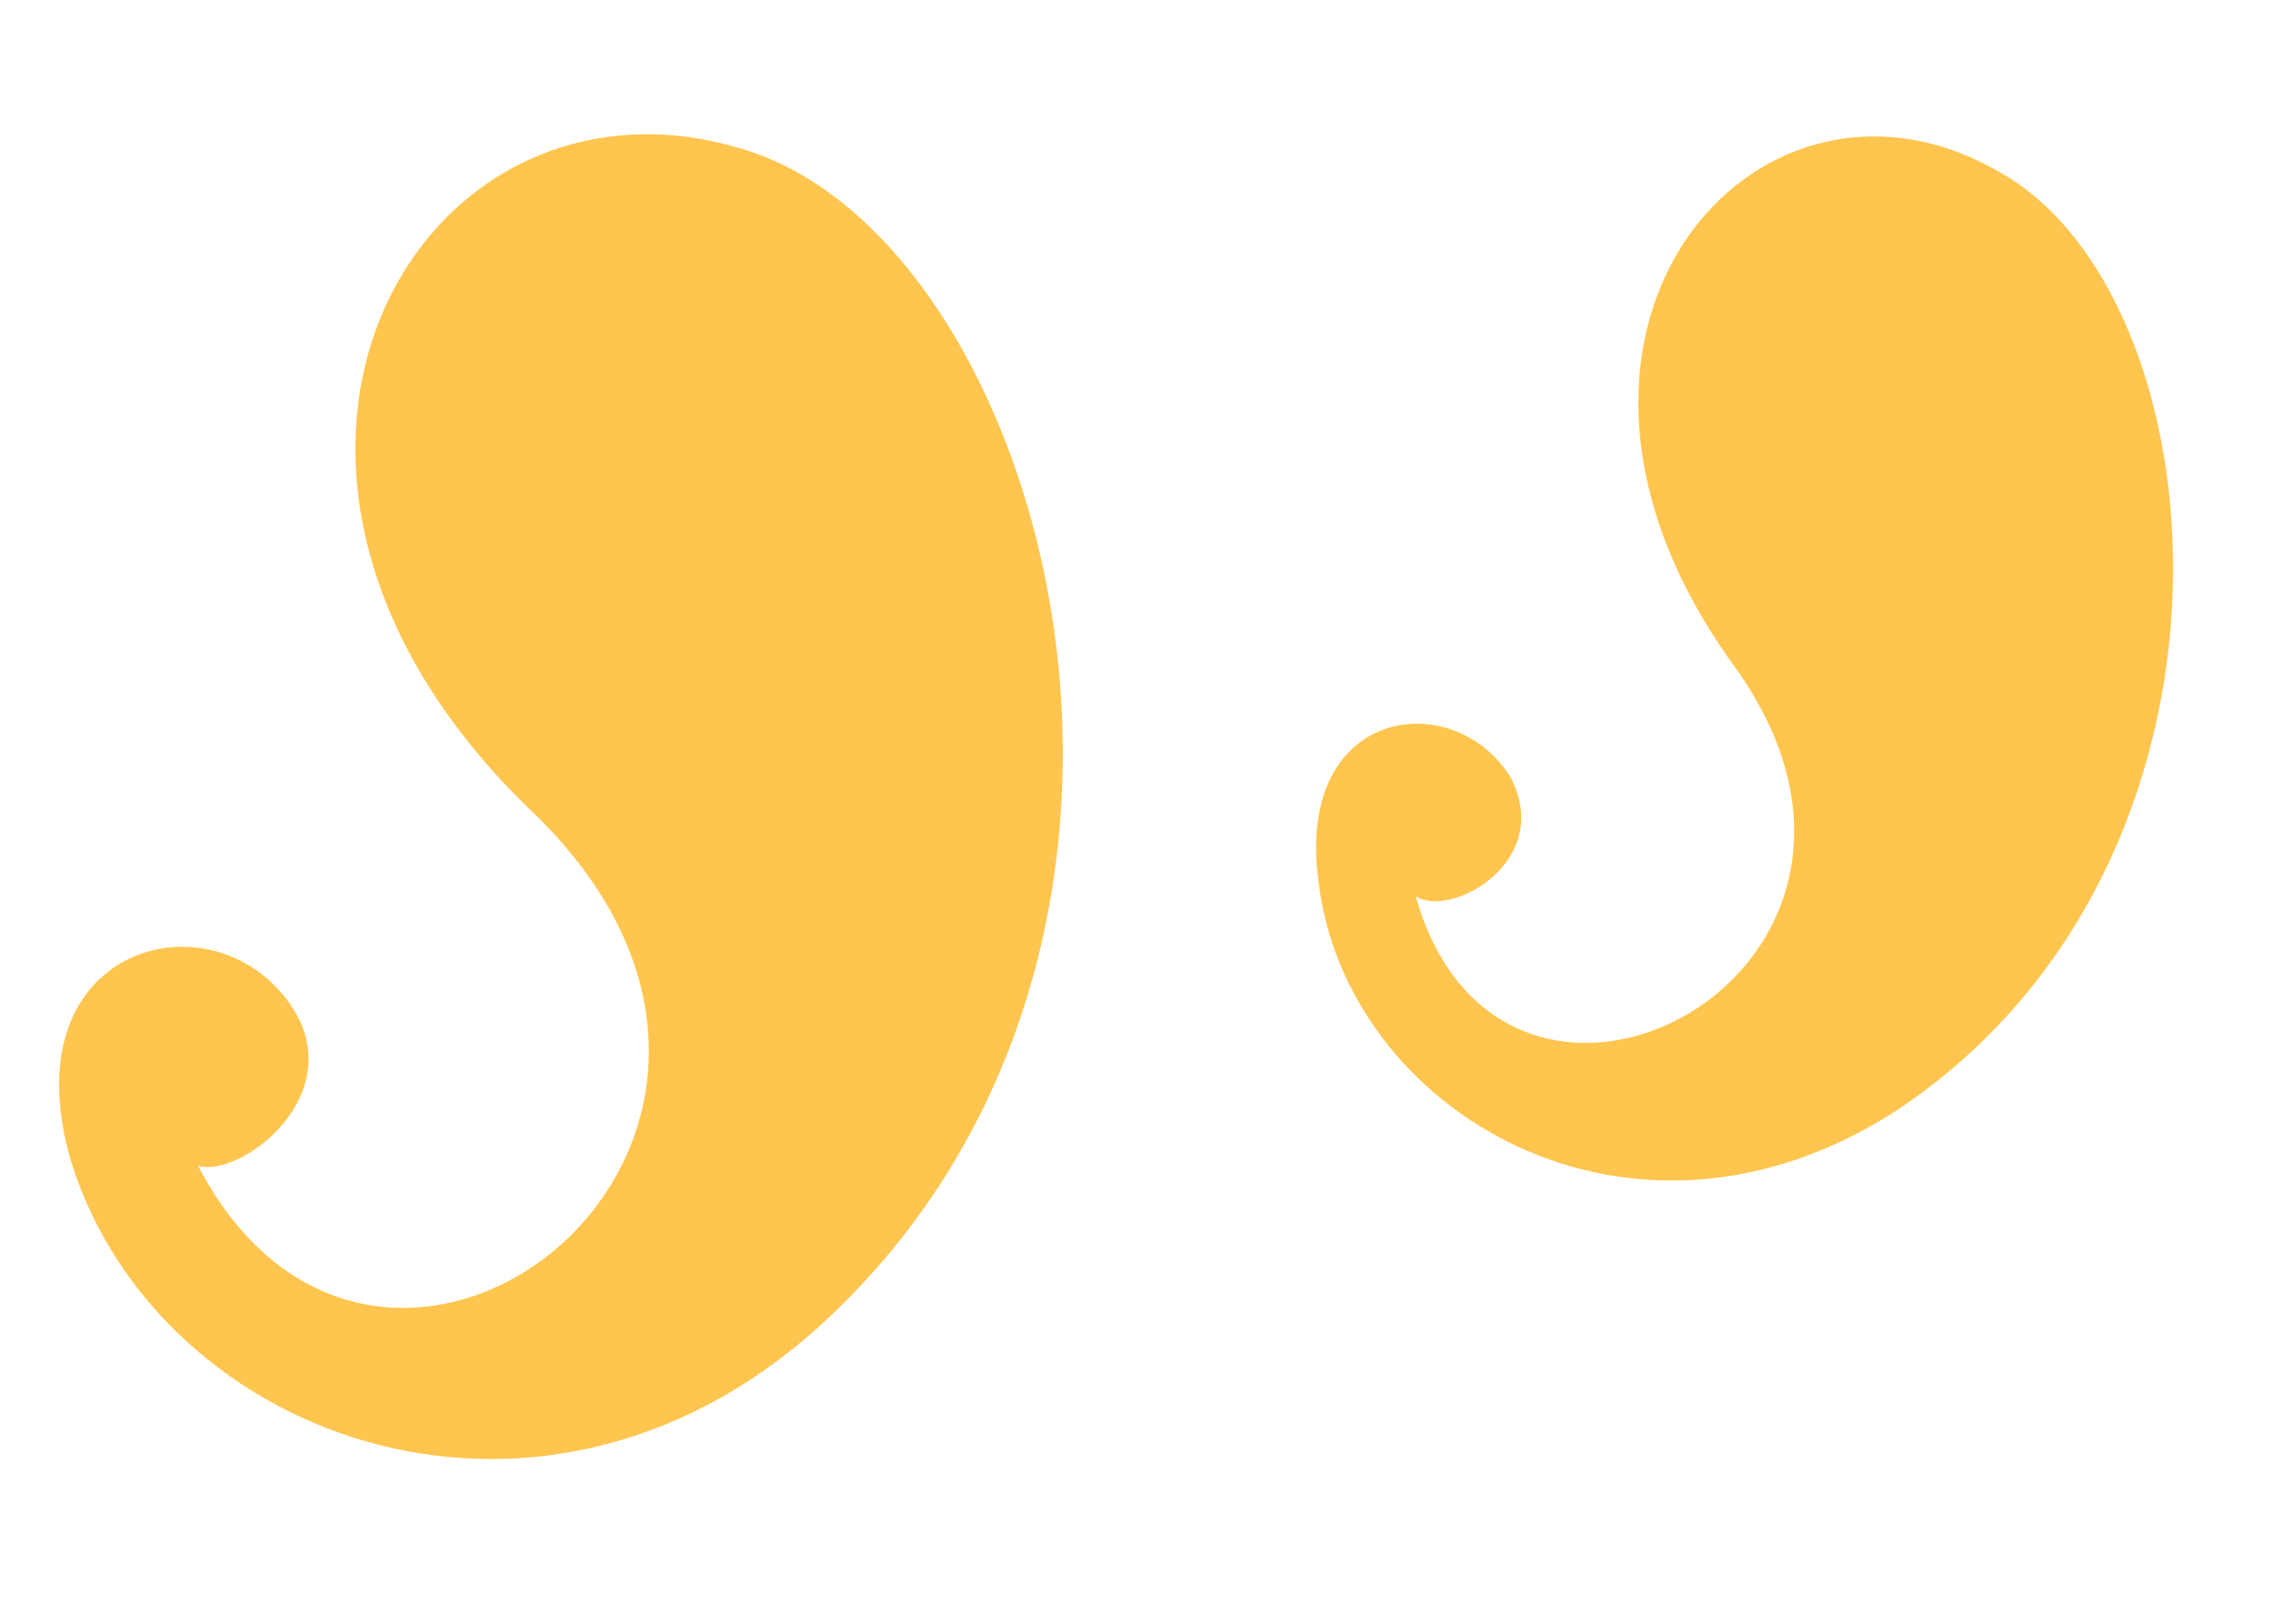
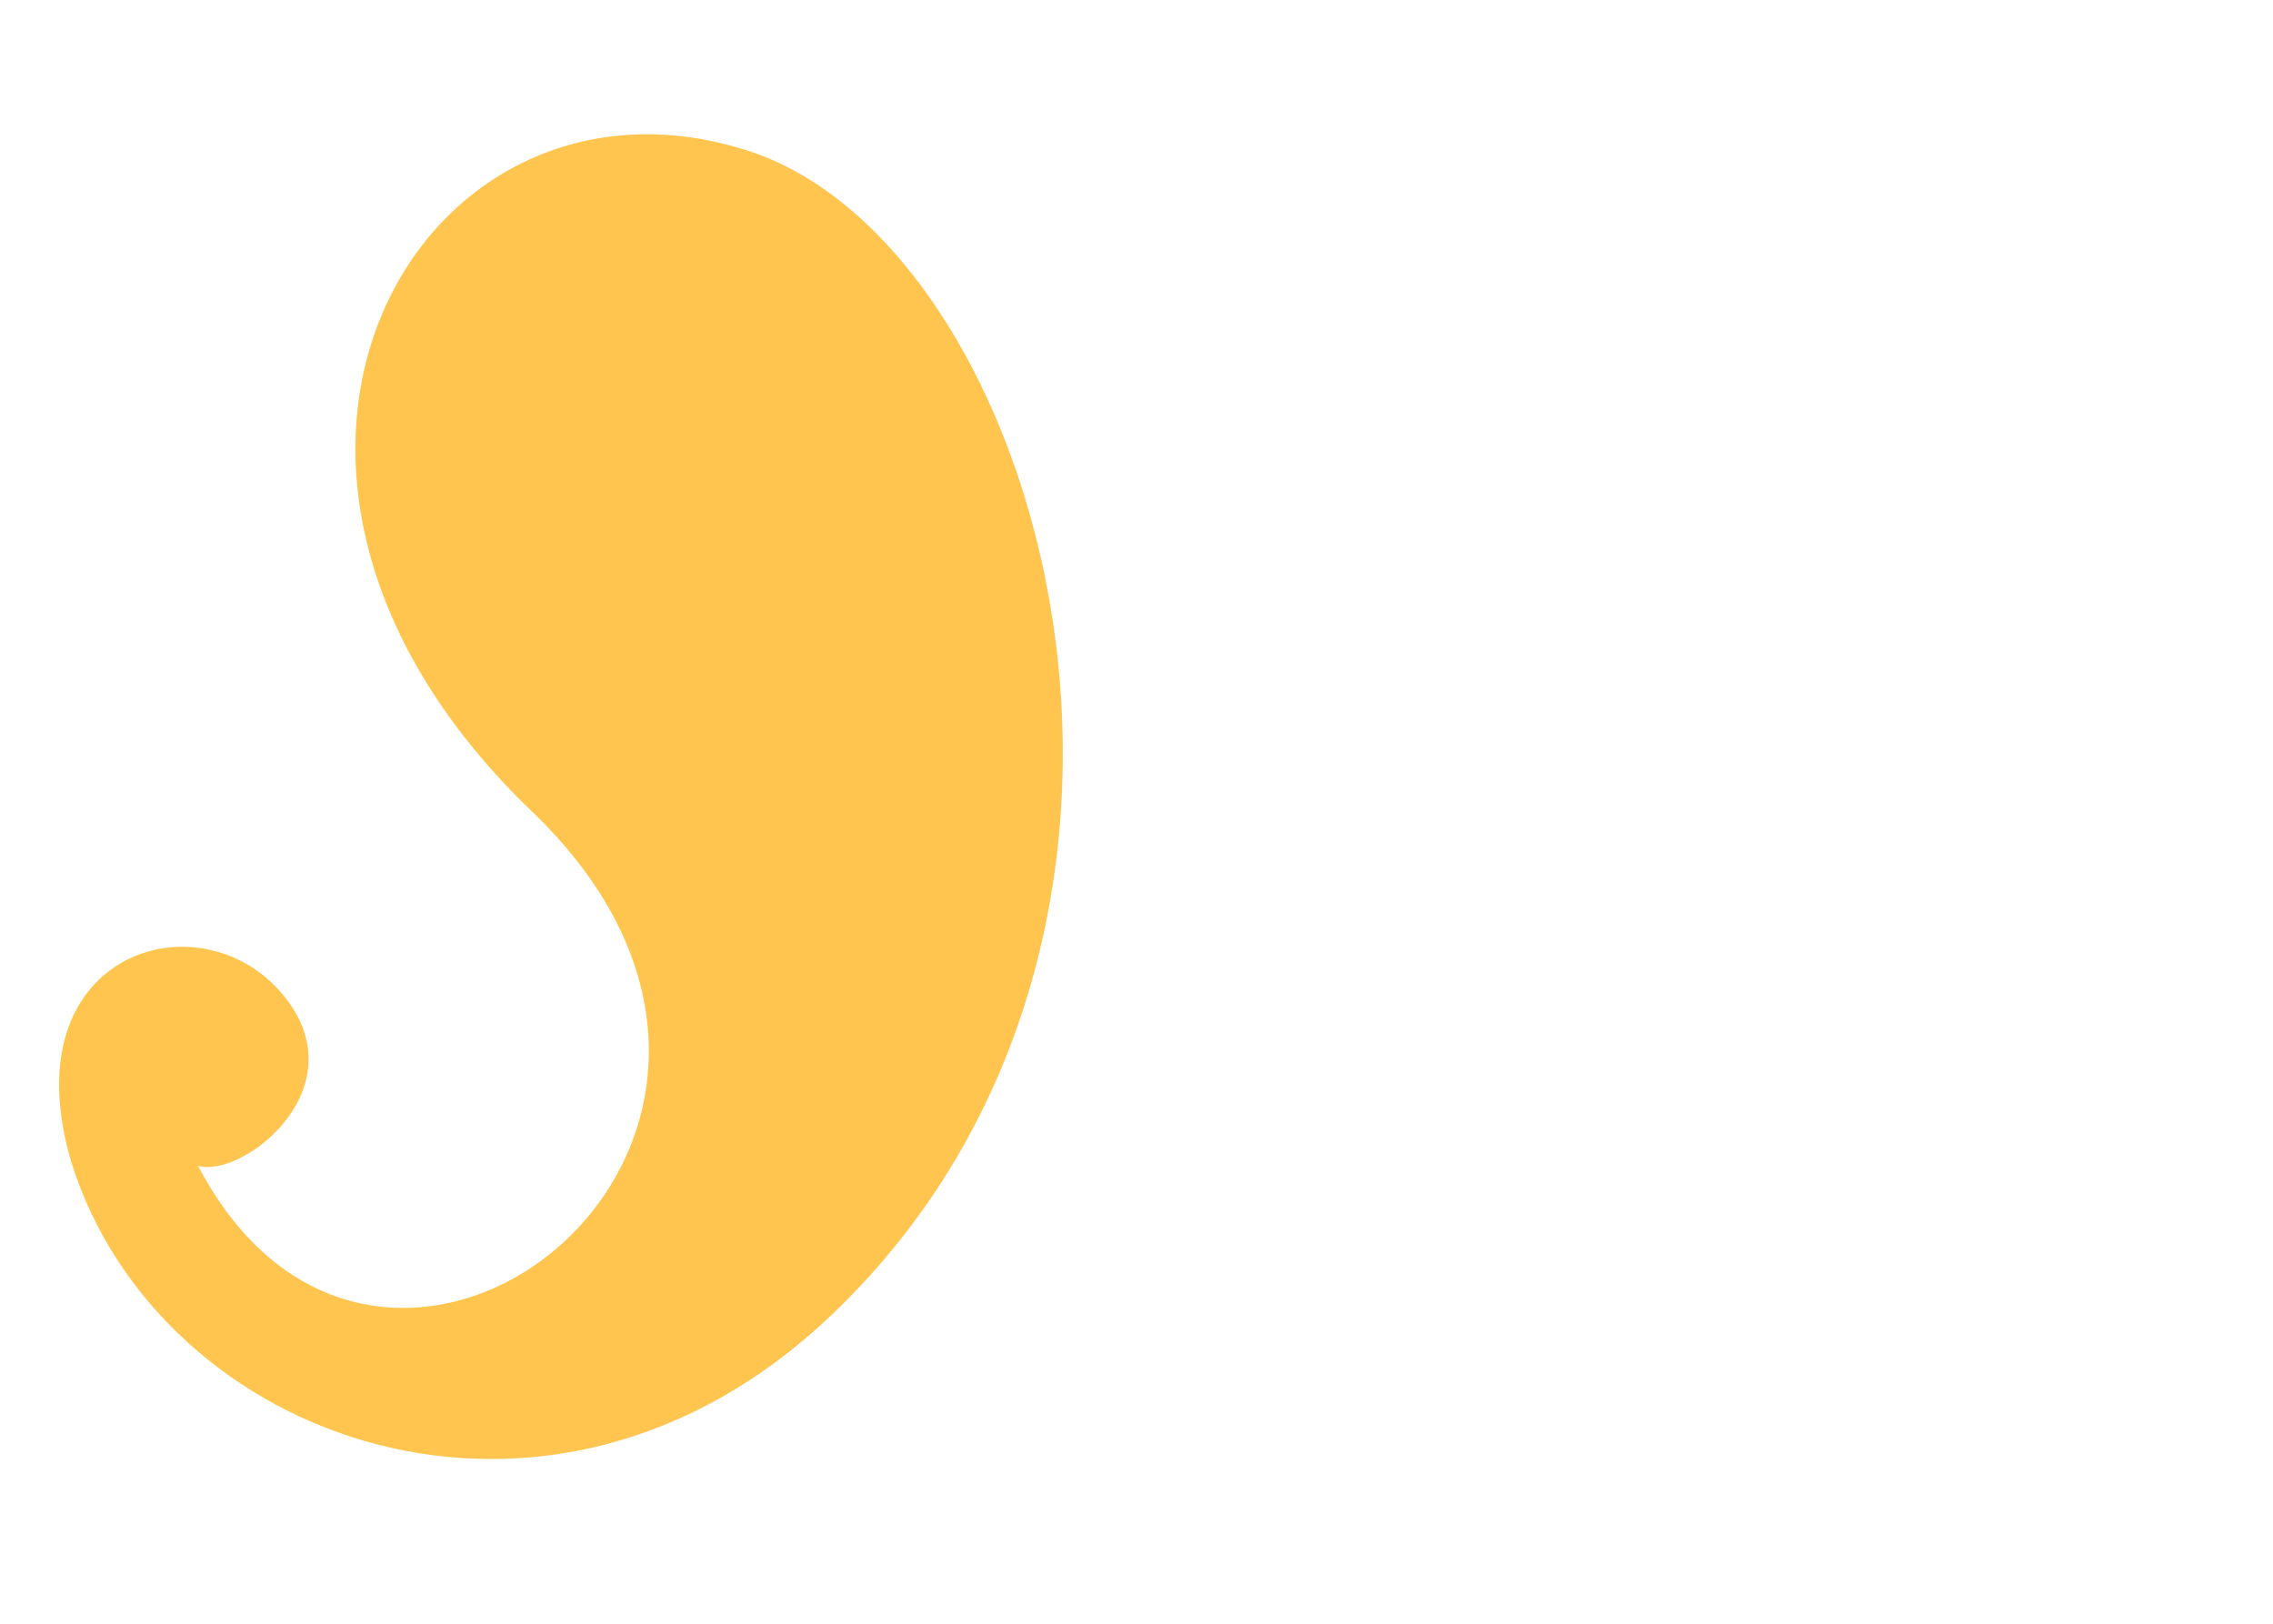
<svg xmlns="http://www.w3.org/2000/svg" id="Слой_1" x="0px" y="0px" viewBox="0 0 70 50" style="enable-background:new 0 0 70 50;" xml:space="preserve">
  <style type="text/css"> .st0{fill:#FFC54E;} </style>
  <g>
    <path class="st0" d="M16.5,25.1c10.2,10-4.7,21.7-10.4,10.8c1.4,0.4,5.1-2.5,2.5-5.4c-2.6-2.9-8.3-1.1-6.4,5.3 c2.7,8.6,14.7,13,23.4,4.7c12.5-11.9,6.6-33.1-2.7-35.9C12.9,1.5,5.3,14.5,16.5,25.1z" />
-     <path class="st0" d="M53.4,20.5c6.8,9.4-7.1,16.7-9.8,7.1c1.1,0.7,4.3-1.1,2.9-3.7c-1.8-2.8-6.6-2.1-5.9,3.2 c0.8,7.1,9.6,12.4,17.8,7.1c11.6-7.7,10.1-25.3,3-29C54,1.1,46,10.3,53.4,20.5z" />
  </g>
</svg>